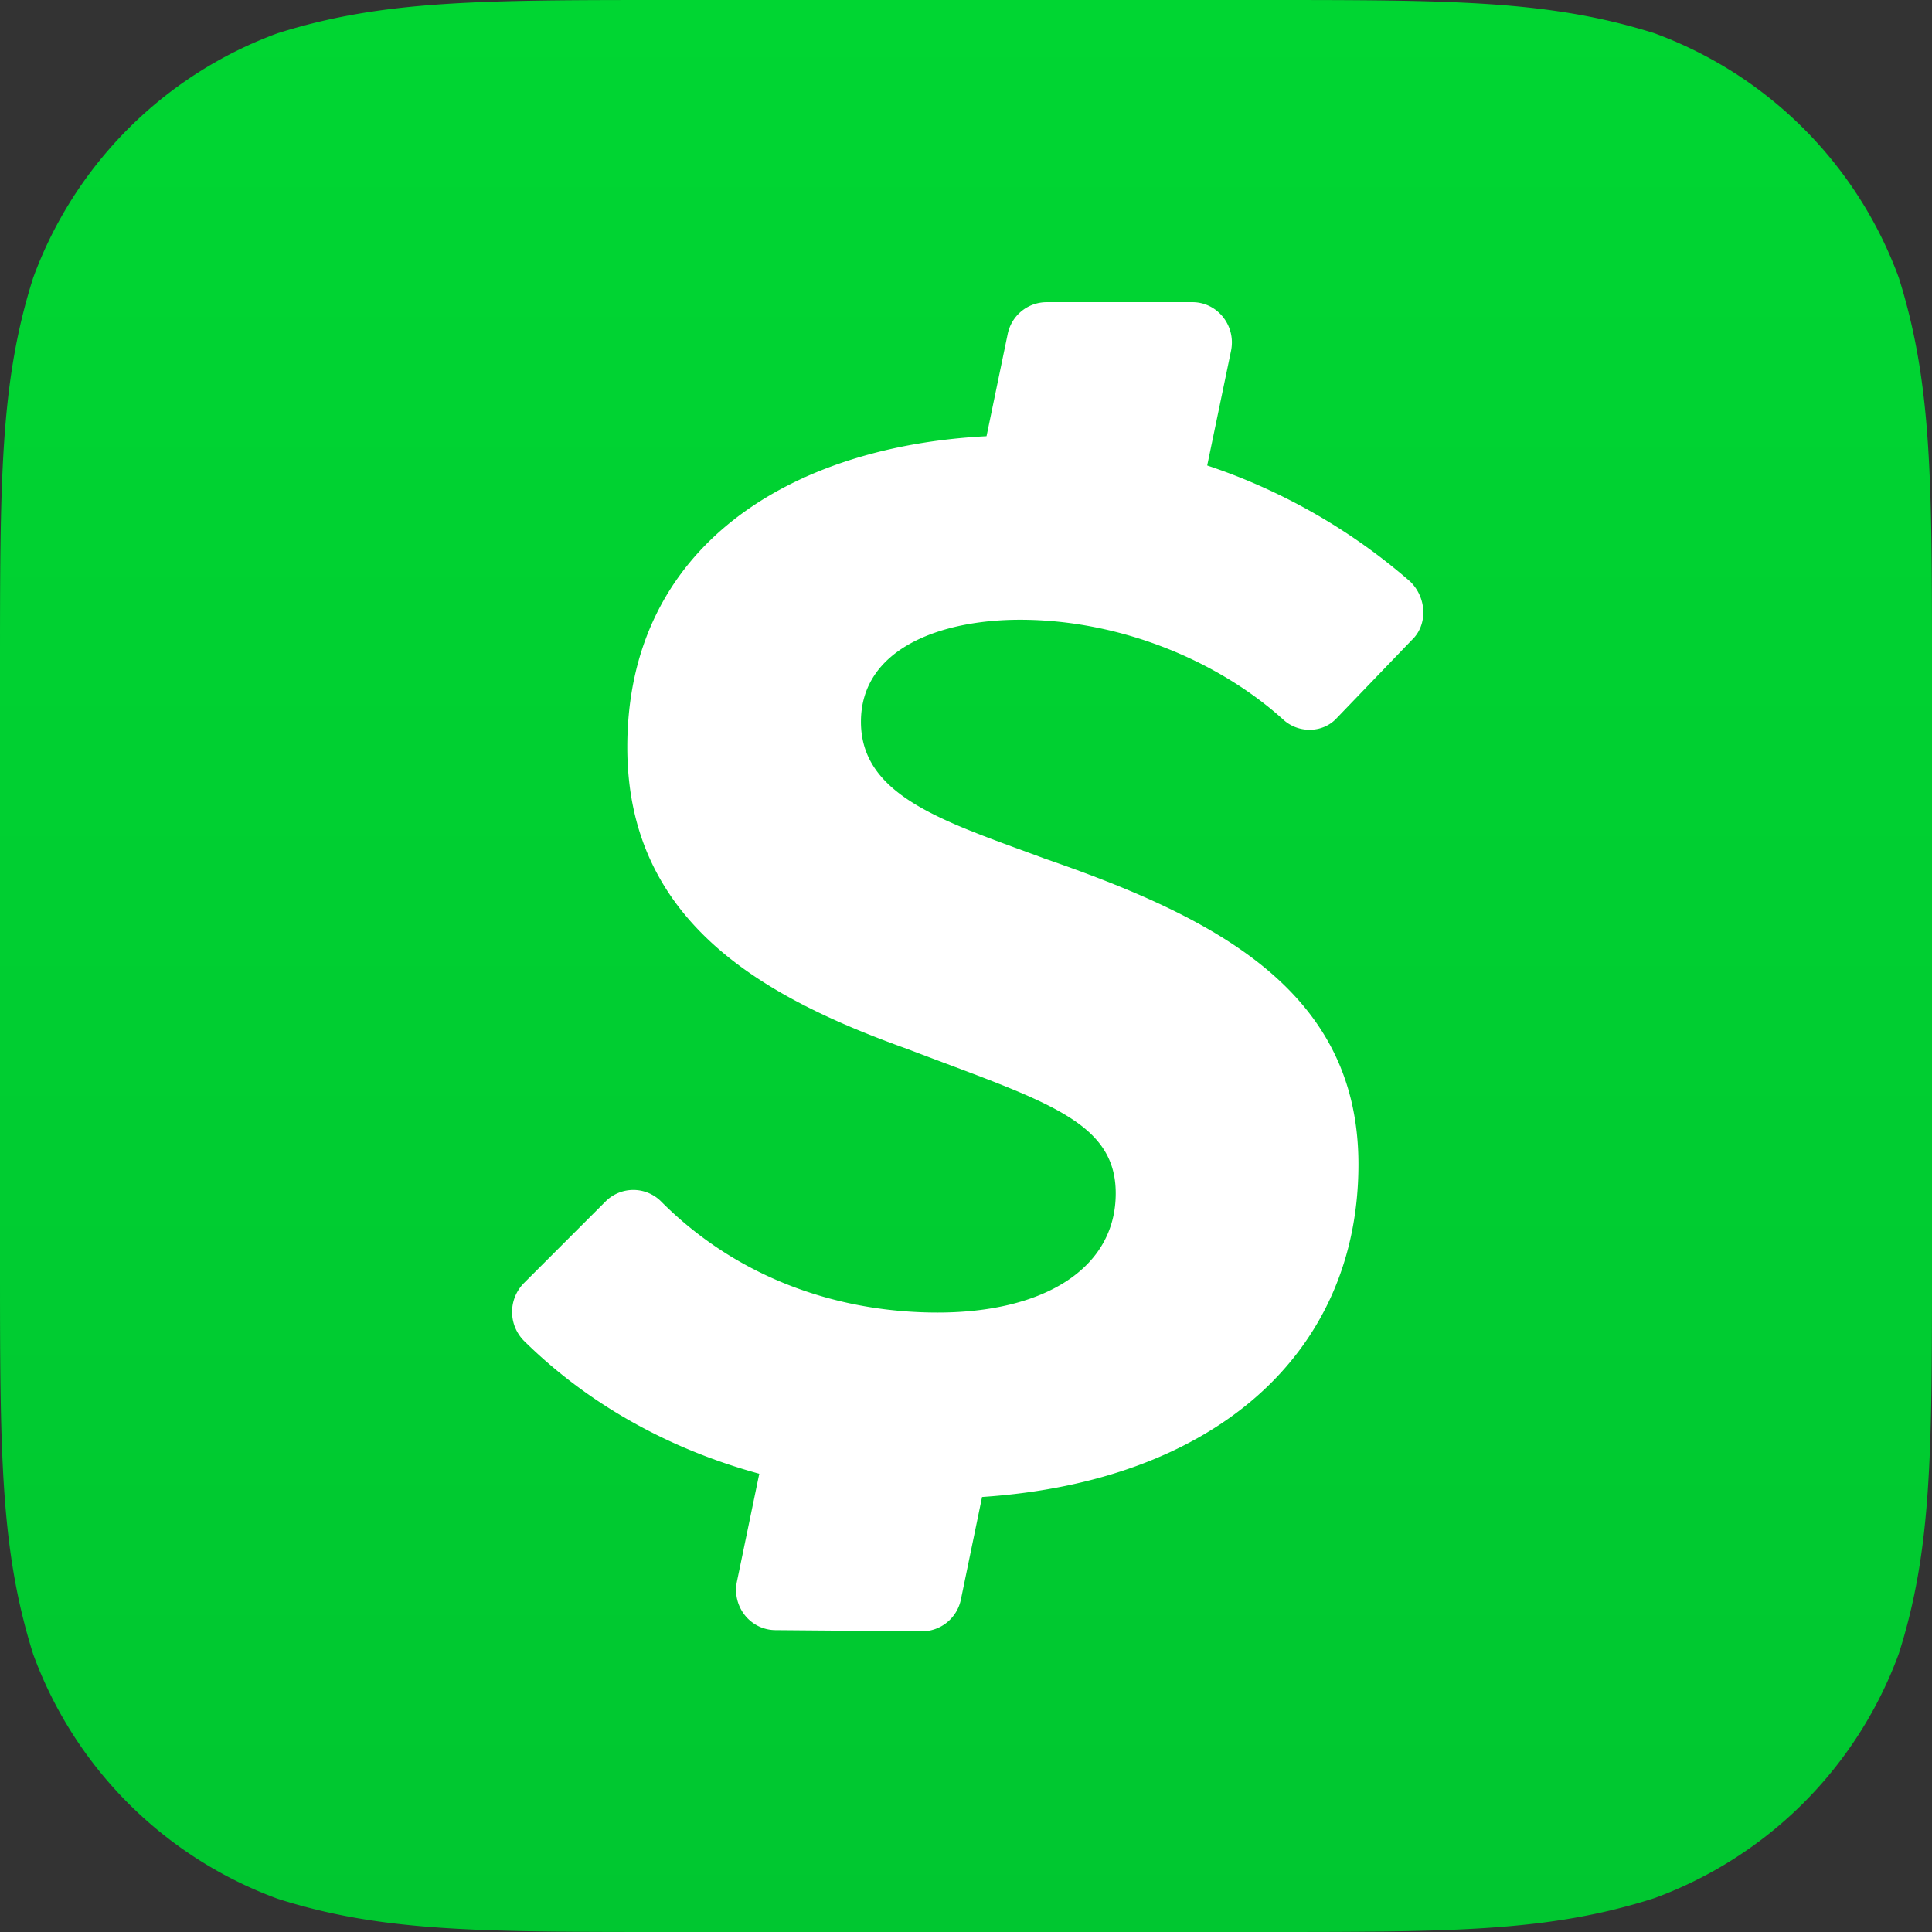
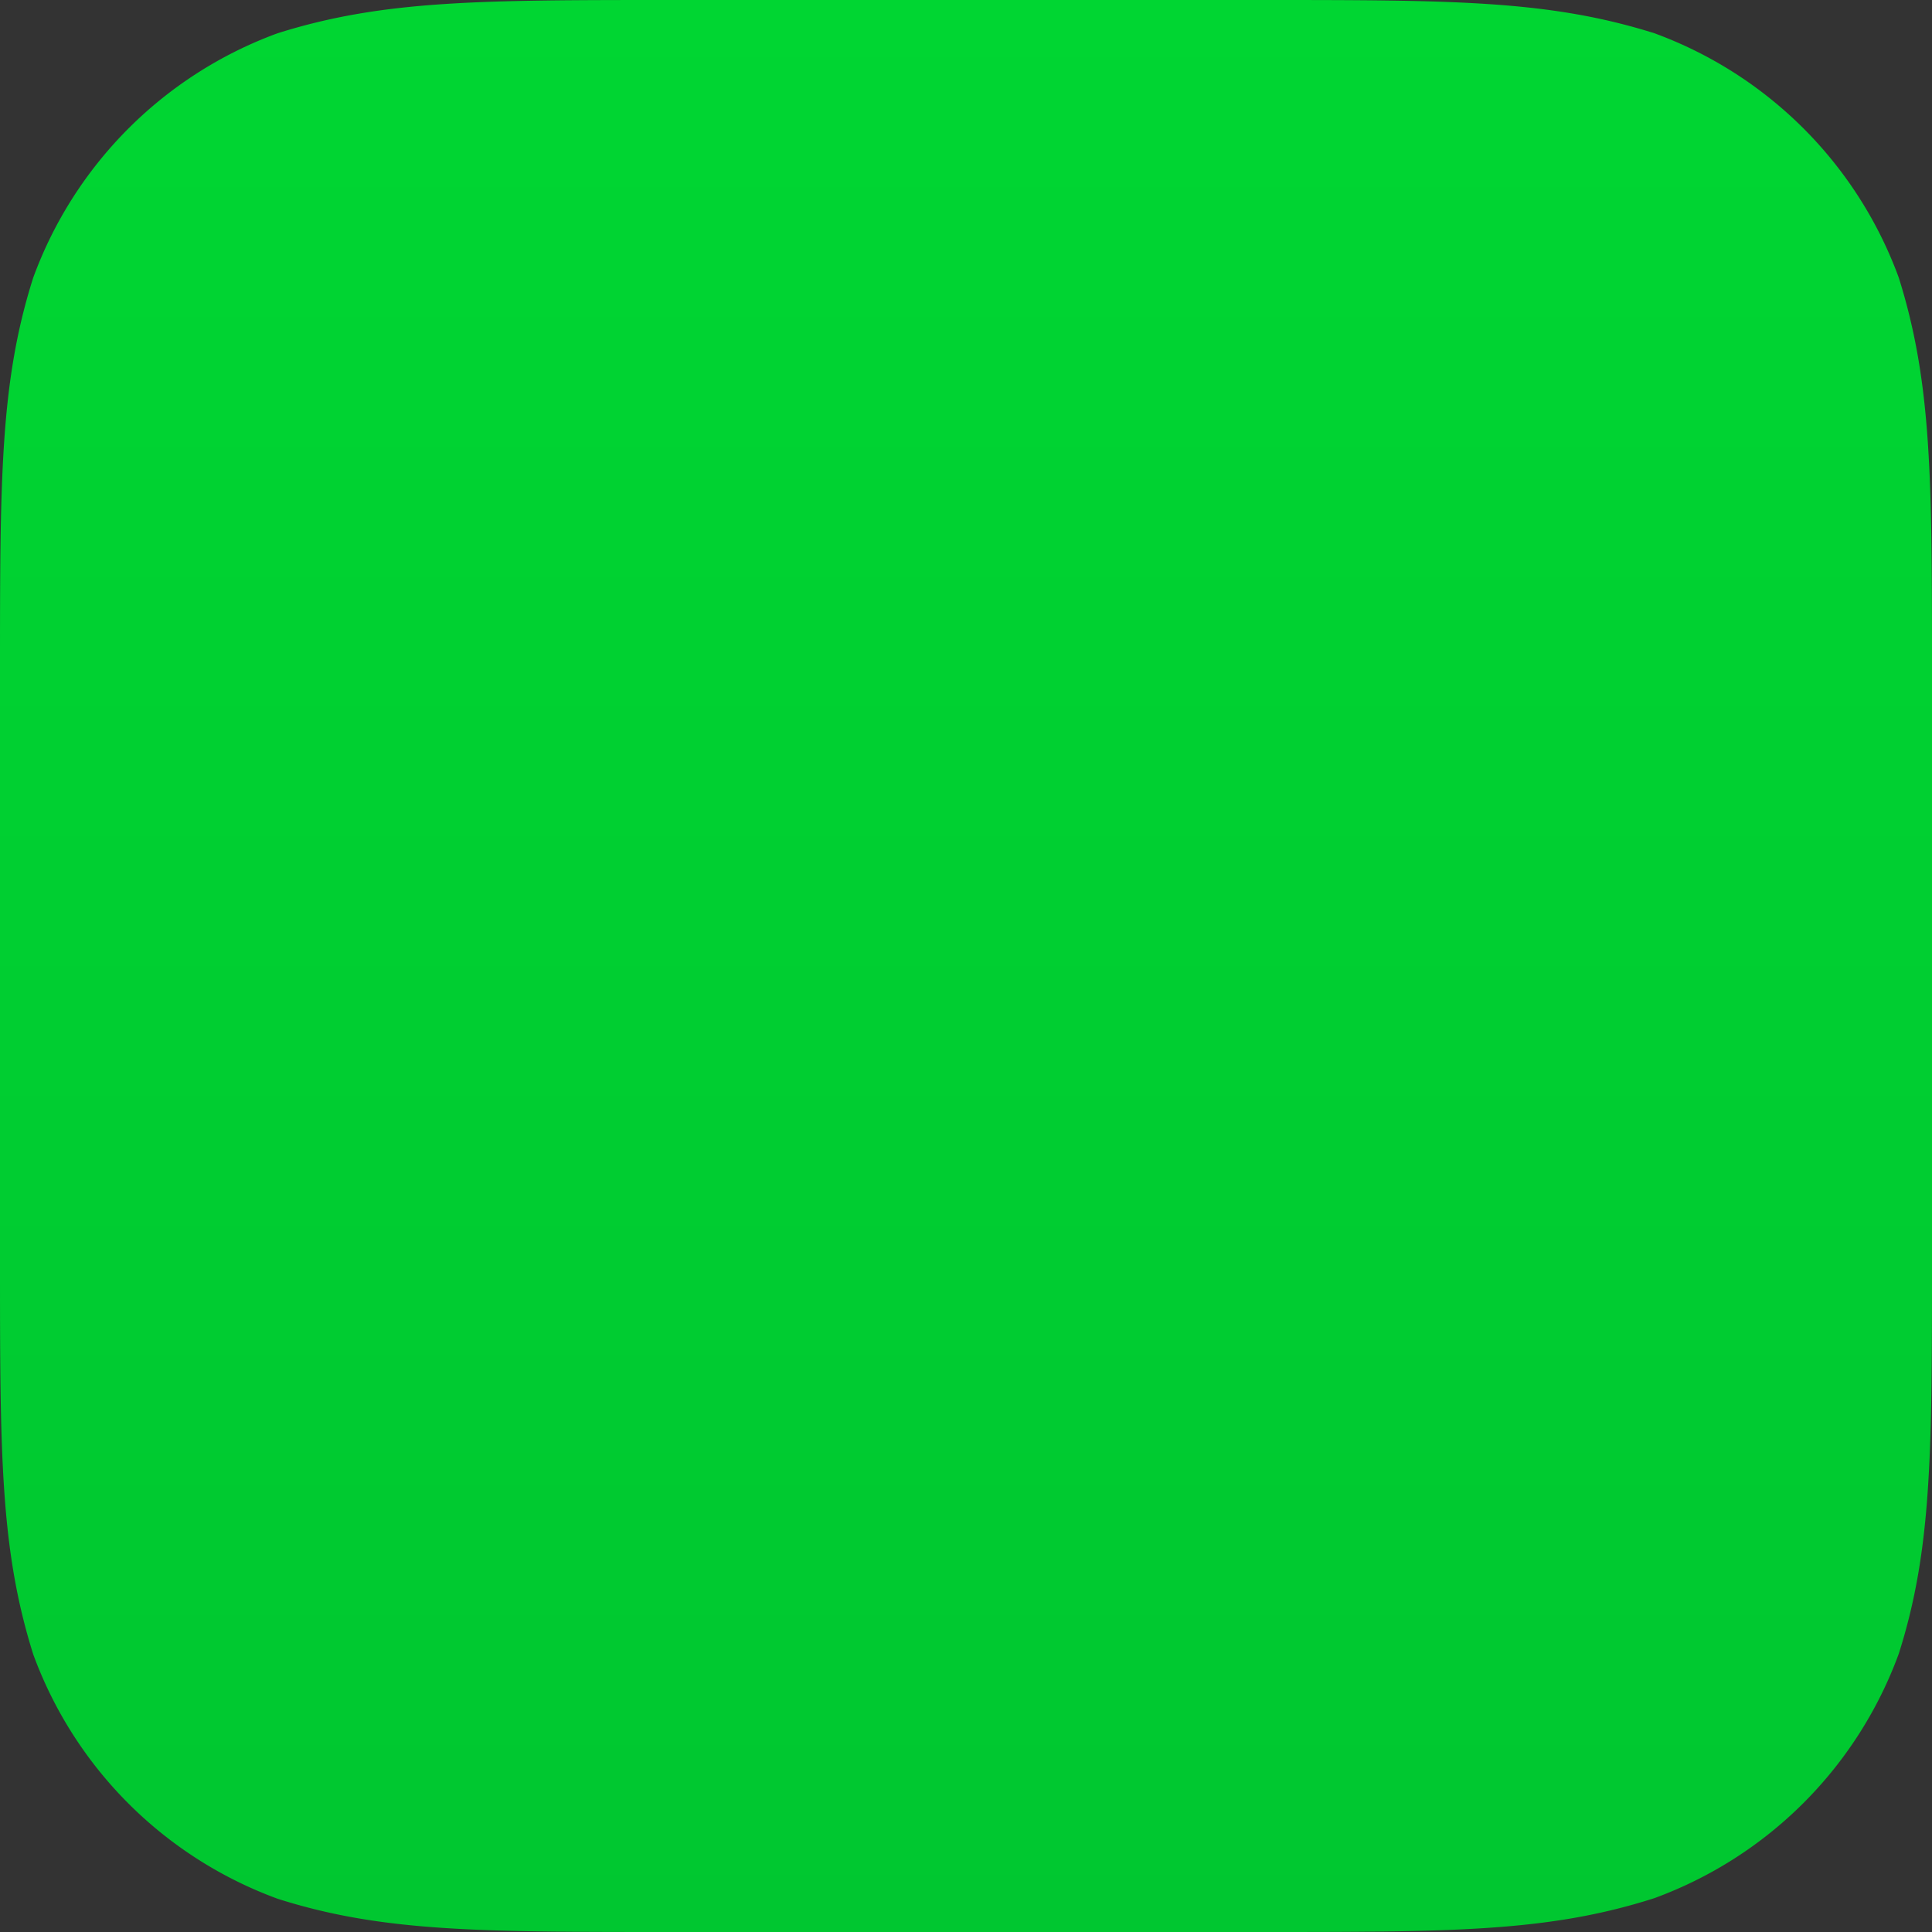
<svg xmlns="http://www.w3.org/2000/svg" viewBox="0 0 64 64">
  <rect x="0" y="0" width="64" height="64" fill="#333333" stroke="none" />
  <defs>
    <linearGradient x1="0%" y1="0%" x2="0%" y2="100%" id="a">
      <stop stop-color="#00D632" offset="0%" />
      <stop stop-color="#00C730" offset="100%" />
    </linearGradient>
  </defs>
  <path d="M41.7 0c6.4 0 9.6 0 13.1 1.1a13.6 13.6 0 0 1 8.1 8.1C64 12.7 64 15.9 64 22.31v19.37c0 6.42 0 9.64-1.1 13.1a13.6 13.6 0 0 1-8.1 8.1C51.3 64 48.1 64 41.7 64H22.3c-6.42 0-9.64 0-13.1-1.1a13.6 13.6 0 0 1-8.1-8.1C0 51.3 0 48.1 0 41.69V22.3c0-6.42 0-9.64 1.1-13.1a13.6 13.6 0 0 1 8.1-8.1C12.7 0 15.9 0 22.3 0h19.4z" fill="url(#a)" />
-   <path d="M42.47 23.8c.5.5 1.33.5 1.8 0l2.5-2.6c.53-.5.5-1.4-.06-1.94a19.73 19.73 0 0 0-6.72-3.84l.79-3.8c.17-.83-.45-1.61-1.28-1.61h-4.84a1.32 1.32 0 0 0-1.28 1.06l-.7 3.38c-6.44.33-11.9 3.6-11.9 10.3 0 5.8 4.51 8.29 9.28 10 4.51 1.72 6.9 2.36 6.9 4.78 0 2.49-2.38 3.95-5.9 3.95-3.2 0-6.56-1.07-9.16-3.68a1.3 1.3 0 0 0-1.84 0l-2.7 2.7a1.36 1.36 0 0 0 0 1.92c2.1 2.07 4.76 3.57 7.792 4.4l-.74 3.57c-.17.83.44 1.6 1.27 1.61l4.85.04a1.32 1.32 0 0 0 1.3-1.06l.7-3.39C40.28 49.07 45 44.8 45 38.57c0-5.74-4.7-8.16-10.4-10.13-3.26-1.21-6.08-2.04-6.08-4.53 0-2.42 2.63-3.38 5.27-3.38 3.36 0 6.59 1.39 8.7 3.29z" fill="#FFF" />
</svg>